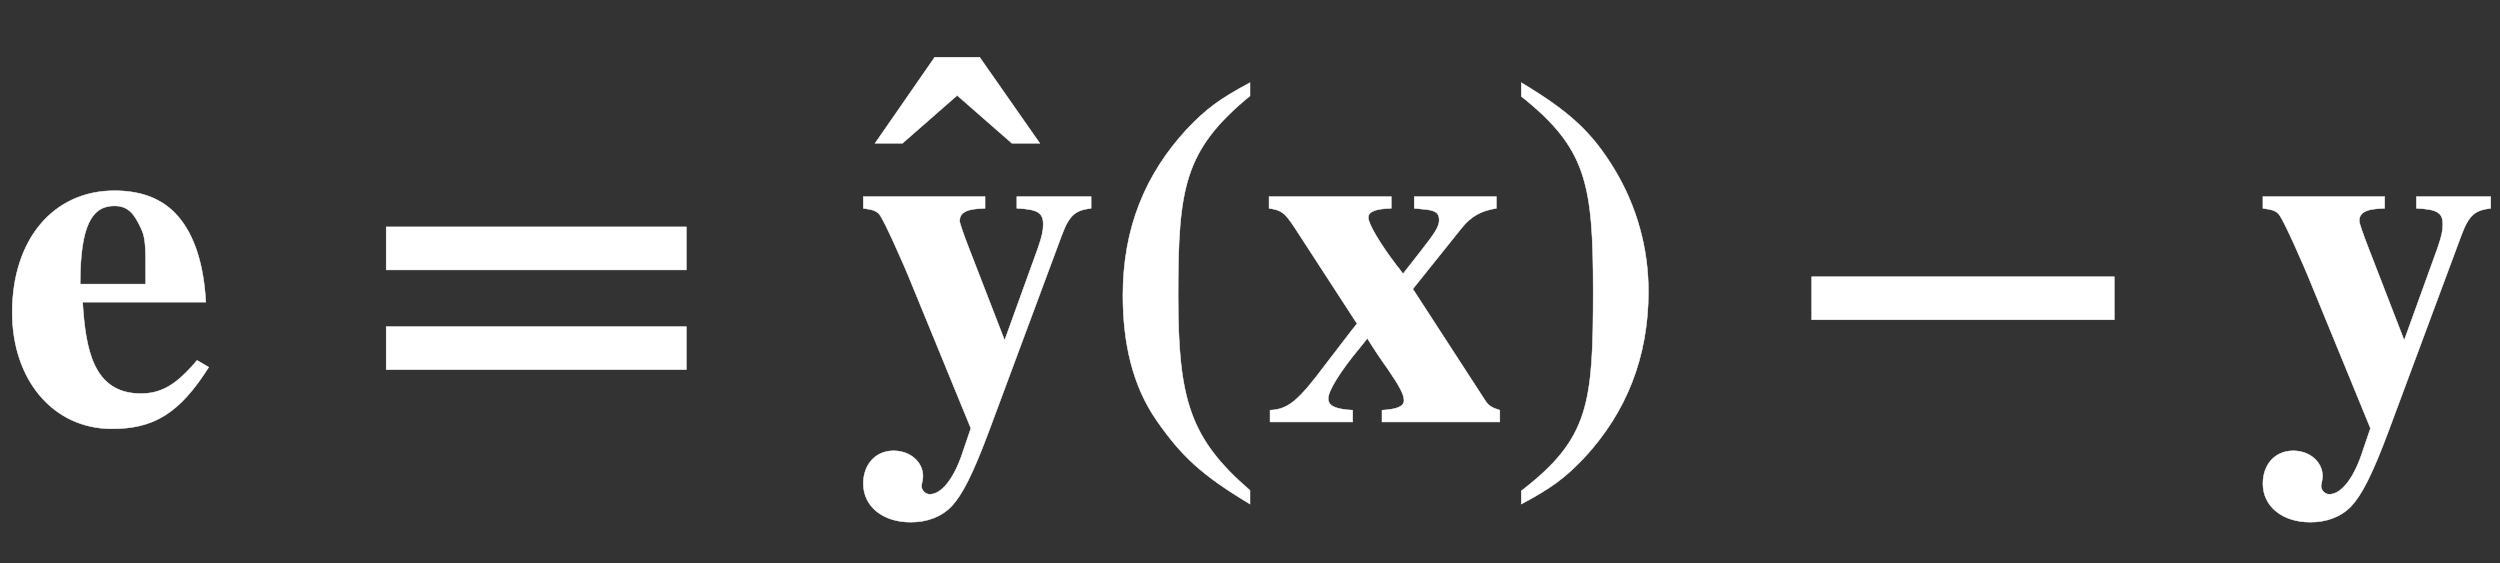
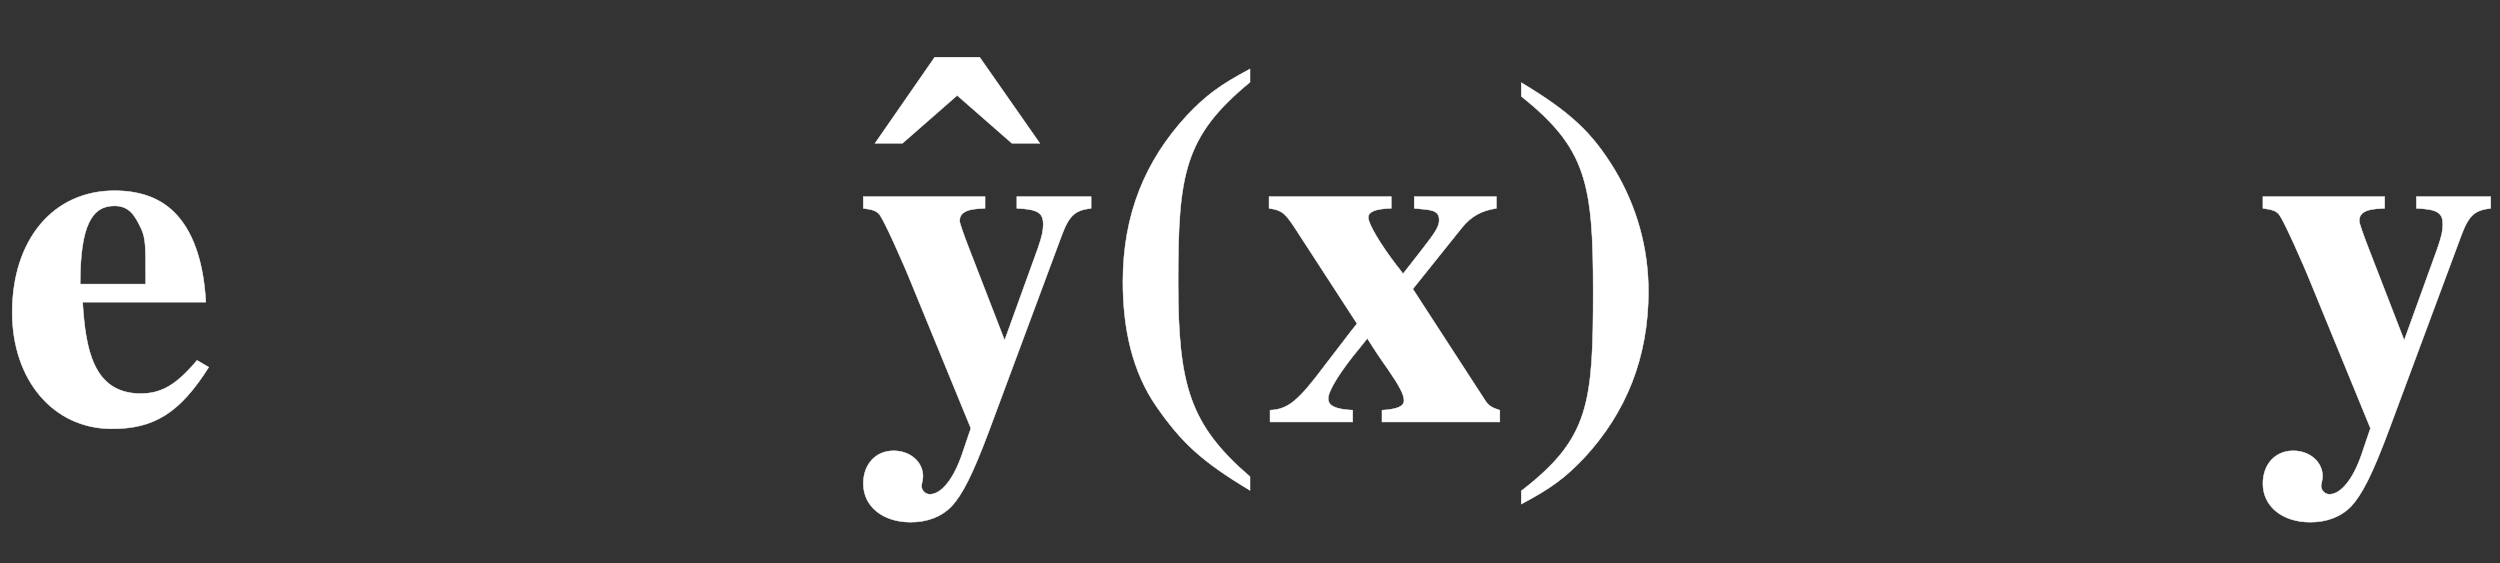
<svg xmlns="http://www.w3.org/2000/svg" xmlns:xlink="http://www.w3.org/1999/xlink" width="11.878ex" height="2.676ex" style="vertical-align: -0.671ex;" viewBox="0 -863.1 5114 1152.1" role="img" focusable="false" aria-labelledby="MathJax-SVG-1-Title">
  <rect x="0" y="-863.1" width="5114" height="1152.1" fill="#333333" stroke="none" />
  <title id="MathJax-SVG-1-Title">bold e bold equals ModifyingAbove bold y With bold caret bold left-parenthesis bold x bold right-parenthesis minus bold y</title>
  <defs aria-hidden="true">
    <path stroke-width="1" id="E1-STIXWEBNORMALB-1D41E" d="M403 126l24 -14c-60 -95 -113 -126 -198 -126c-121 0 -204 101 -204 238c0 149 84 249 209 249c58 0 99 -18 128 -50c37 -41 55 -104 59 -178h-252c6 -95 21 -187 119 -187c43 0 74 19 115 68zM298 282v21c0 52 0 73 -9 92c-14 30 -26 47 -55 47c-46 0 -70 -40 -70 -160 h134Z" />
-     <path stroke-width="1" id="E1-STIXWEBMAINB-3D" d="M682 311h-614v88h614v-88zM682 107h-614v88h614v-88Z" />
    <path stroke-width="1" id="E1-STIXWEBNORMALB-1D432" d="M482 461v-24c-31 -4 -44 -12 -60 -55l-148 -398c-35 -94 -56 -133 -77 -156c-21 -22 -50 -33 -84 -33c-57 0 -97 32 -97 79c0 38 24 67 62 67c34 0 60 -23 60 -52c0 -4 -1 -9 -2 -14c-1 -3 -1 -6 -1 -6c0 -9 8 -17 17 -17c24 0 49 32 66 82l18 53l-119 290 c-20 50 -58 134 -67 146c-6 8 -12 11 -34 14v24h249v-24l-16 -1c-25 -2 -36 -10 -36 -25c0 -4 9 -30 20 -58l72 -186l68 188c9 26 11 37 11 49c0 24 -11 31 -54 33v24h152Z" />
    <path stroke-width="1" id="E1-STIXWEBMAINB-302" d="M-81 528h-57l-112 98l-112 -98h-56l122 176h92Z" />
-     <path stroke-width="1" id="E1-STIXWEBMAINB-28" d="M306 -140v-28c-100 60 -140 98 -191 171c-50 72 -69 160 -69 256c0 138 46 248 131 340c39 41 67 62 129 95v-27c-135 -111 -147 -188 -147 -409c0 -212 24 -292 147 -398Z" />
+     <path stroke-width="1" id="E1-STIXWEBMAINB-28" d="M306 -140c-100 60 -140 98 -191 171c-50 72 -69 160 -69 256c0 138 46 248 131 340c39 41 67 62 129 95v-27c-135 -111 -147 -188 -147 -409c0 -212 24 -292 147 -398Z" />
    <path stroke-width="1" id="E1-STIXWEBNORMALB-1D431" d="M484 0h-241v24c32 2 45 8 45 20s-9 29 -33 64c-15 21 -29 42 -42 63c-5 -6 -10 -13 -16 -20c-39 -47 -64 -87 -64 -103c0 -15 14 -22 50 -24v-24h-169v24c37 2 57 18 113 93l43 56c15 19 7 10 22 28l-128 197c-20 30 -26 35 -52 39v24h250v-24c-33 -1 -47 -7 -47 -19 c0 -13 25 -55 58 -98c4 -5 9 -11 13 -17l36 46c27 35 38 49 38 64s-8 20 -31 22l-20 2v24h168v-24c-31 -5 -51 -16 -70 -39l-101 -126l148 -228c7 -11 14 -15 30 -20v-24Z" />
    <path stroke-width="1" id="E1-STIXWEBMAINB-29" d="M27 666v28c100 -60 145 -102 191 -178c45 -75 69 -160 69 -249c0 -136 -46 -248 -131 -340c-39 -41 -67 -62 -129 -95v27c139 107 147 178 147 409c0 220 -14 292 -147 398Z" />
-     <path stroke-width="1" id="E1-STIXWEBMAINB-2212" d="M685 209h-619v88h619v-88Z" />
  </defs>
  <g stroke="currentColor" fill="currentColor" stroke-width="0" transform="matrix(1 0 0 -1 0 0)" aria-hidden="true">
    <g fill="white" stroke="white">
      <g fill="white" stroke="white">
        <g fill="white" stroke="white">
          <g fill="white" stroke="white">
            <g fill="white" stroke="white">
              <use xlink:href="#E1-STIXWEBNORMALB-1D41E" />
            </g>
            <g fill="white" stroke="white" transform="translate(722,0)">
              <use xlink:href="#E1-STIXWEBMAINB-3D" />
            </g>
            <g fill="white" stroke="white" transform="translate(1750,0)">
              <g fill="white" stroke="white">
                <g fill="white" stroke="white">
                  <g fill="white" stroke="white">
                    <use xlink:href="#E1-STIXWEBNORMALB-1D432" />
                  </g>
                  <g fill="white" stroke="white" transform="translate(41,42)">
                    <use xlink:href="#E1-STIXWEBMAINB-302" x="417" y="0" />
                  </g>
                </g>
              </g>
            </g>
            <g fill="white" stroke="white" transform="translate(2251,0)">
              <use xlink:href="#E1-STIXWEBMAINB-28" />
            </g>
            <g fill="white" stroke="white" transform="translate(2584,0)">
              <use xlink:href="#E1-STIXWEBNORMALB-1D431" />
            </g>
            <g fill="white" stroke="white" transform="translate(3085,0)">
              <use xlink:href="#E1-STIXWEBMAINB-29" />
            </g>
            <g fill="white" stroke="white" transform="translate(3640,0)">
              <use xlink:href="#E1-STIXWEBMAINB-2212" />
            </g>
            <g fill="white" stroke="white" transform="translate(4613,0)">
              <use xlink:href="#E1-STIXWEBNORMALB-1D432" />
            </g>
          </g>
        </g>
      </g>
    </g>
  </g>
</svg>